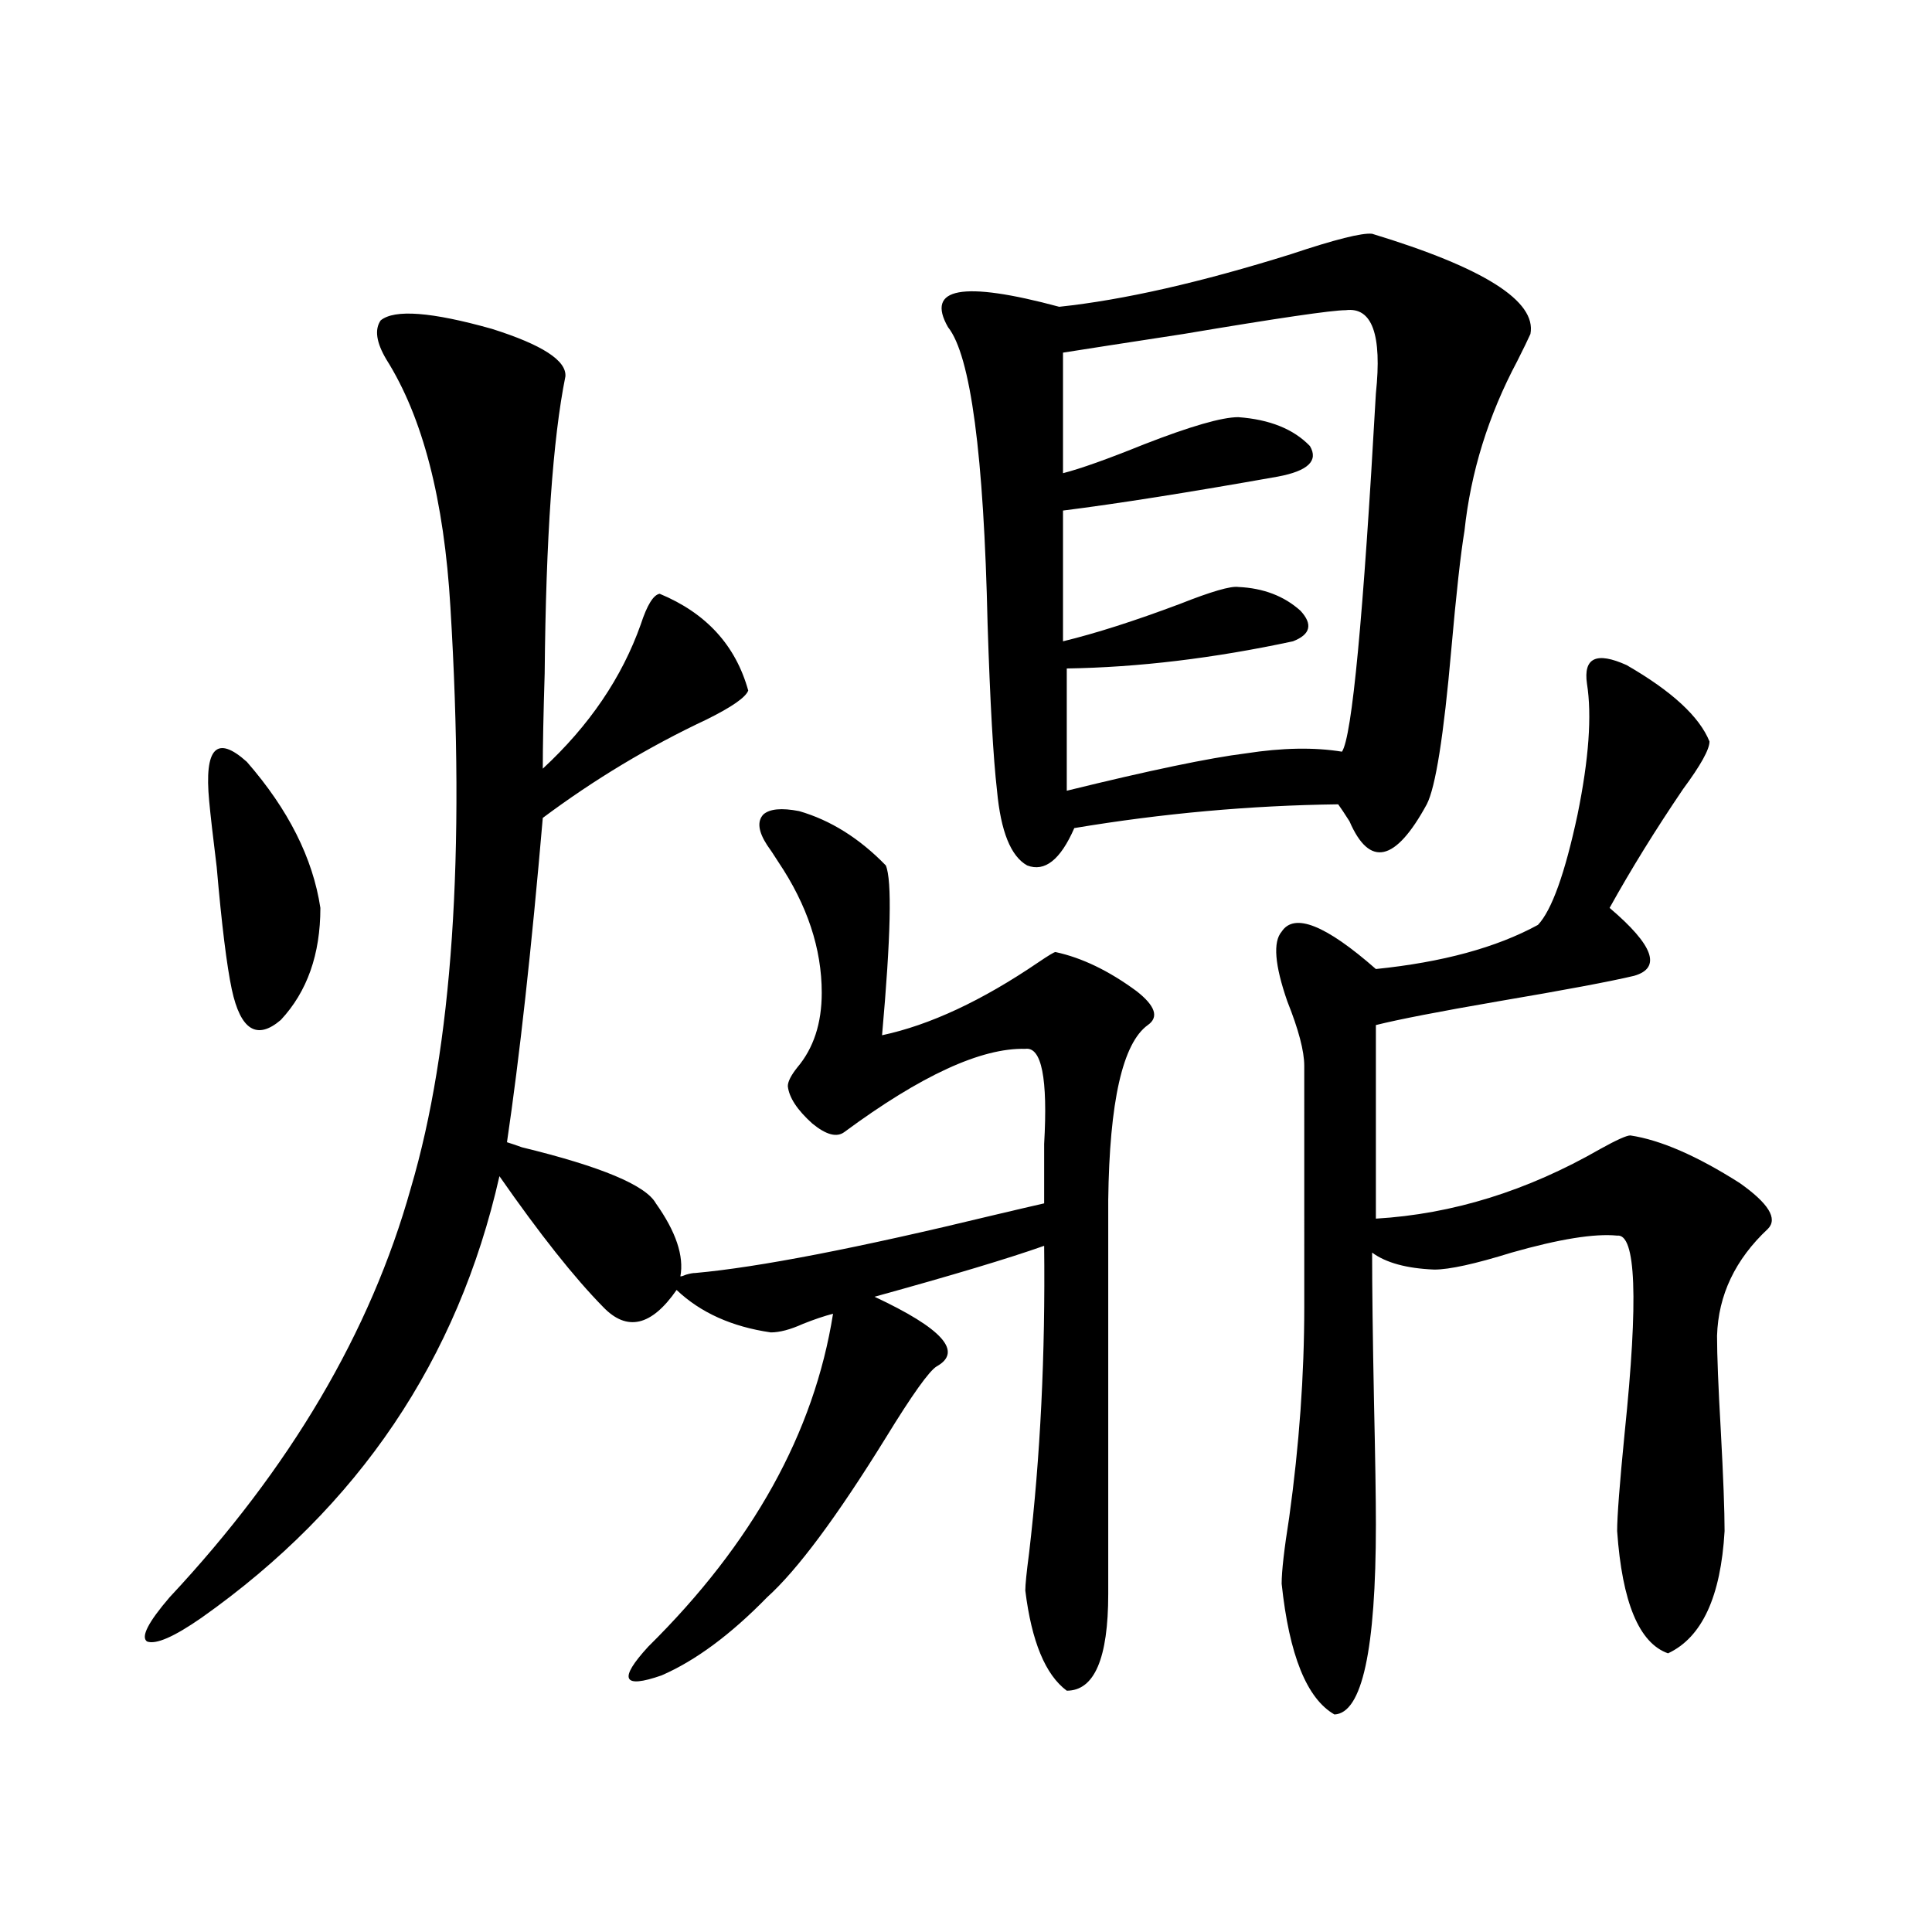
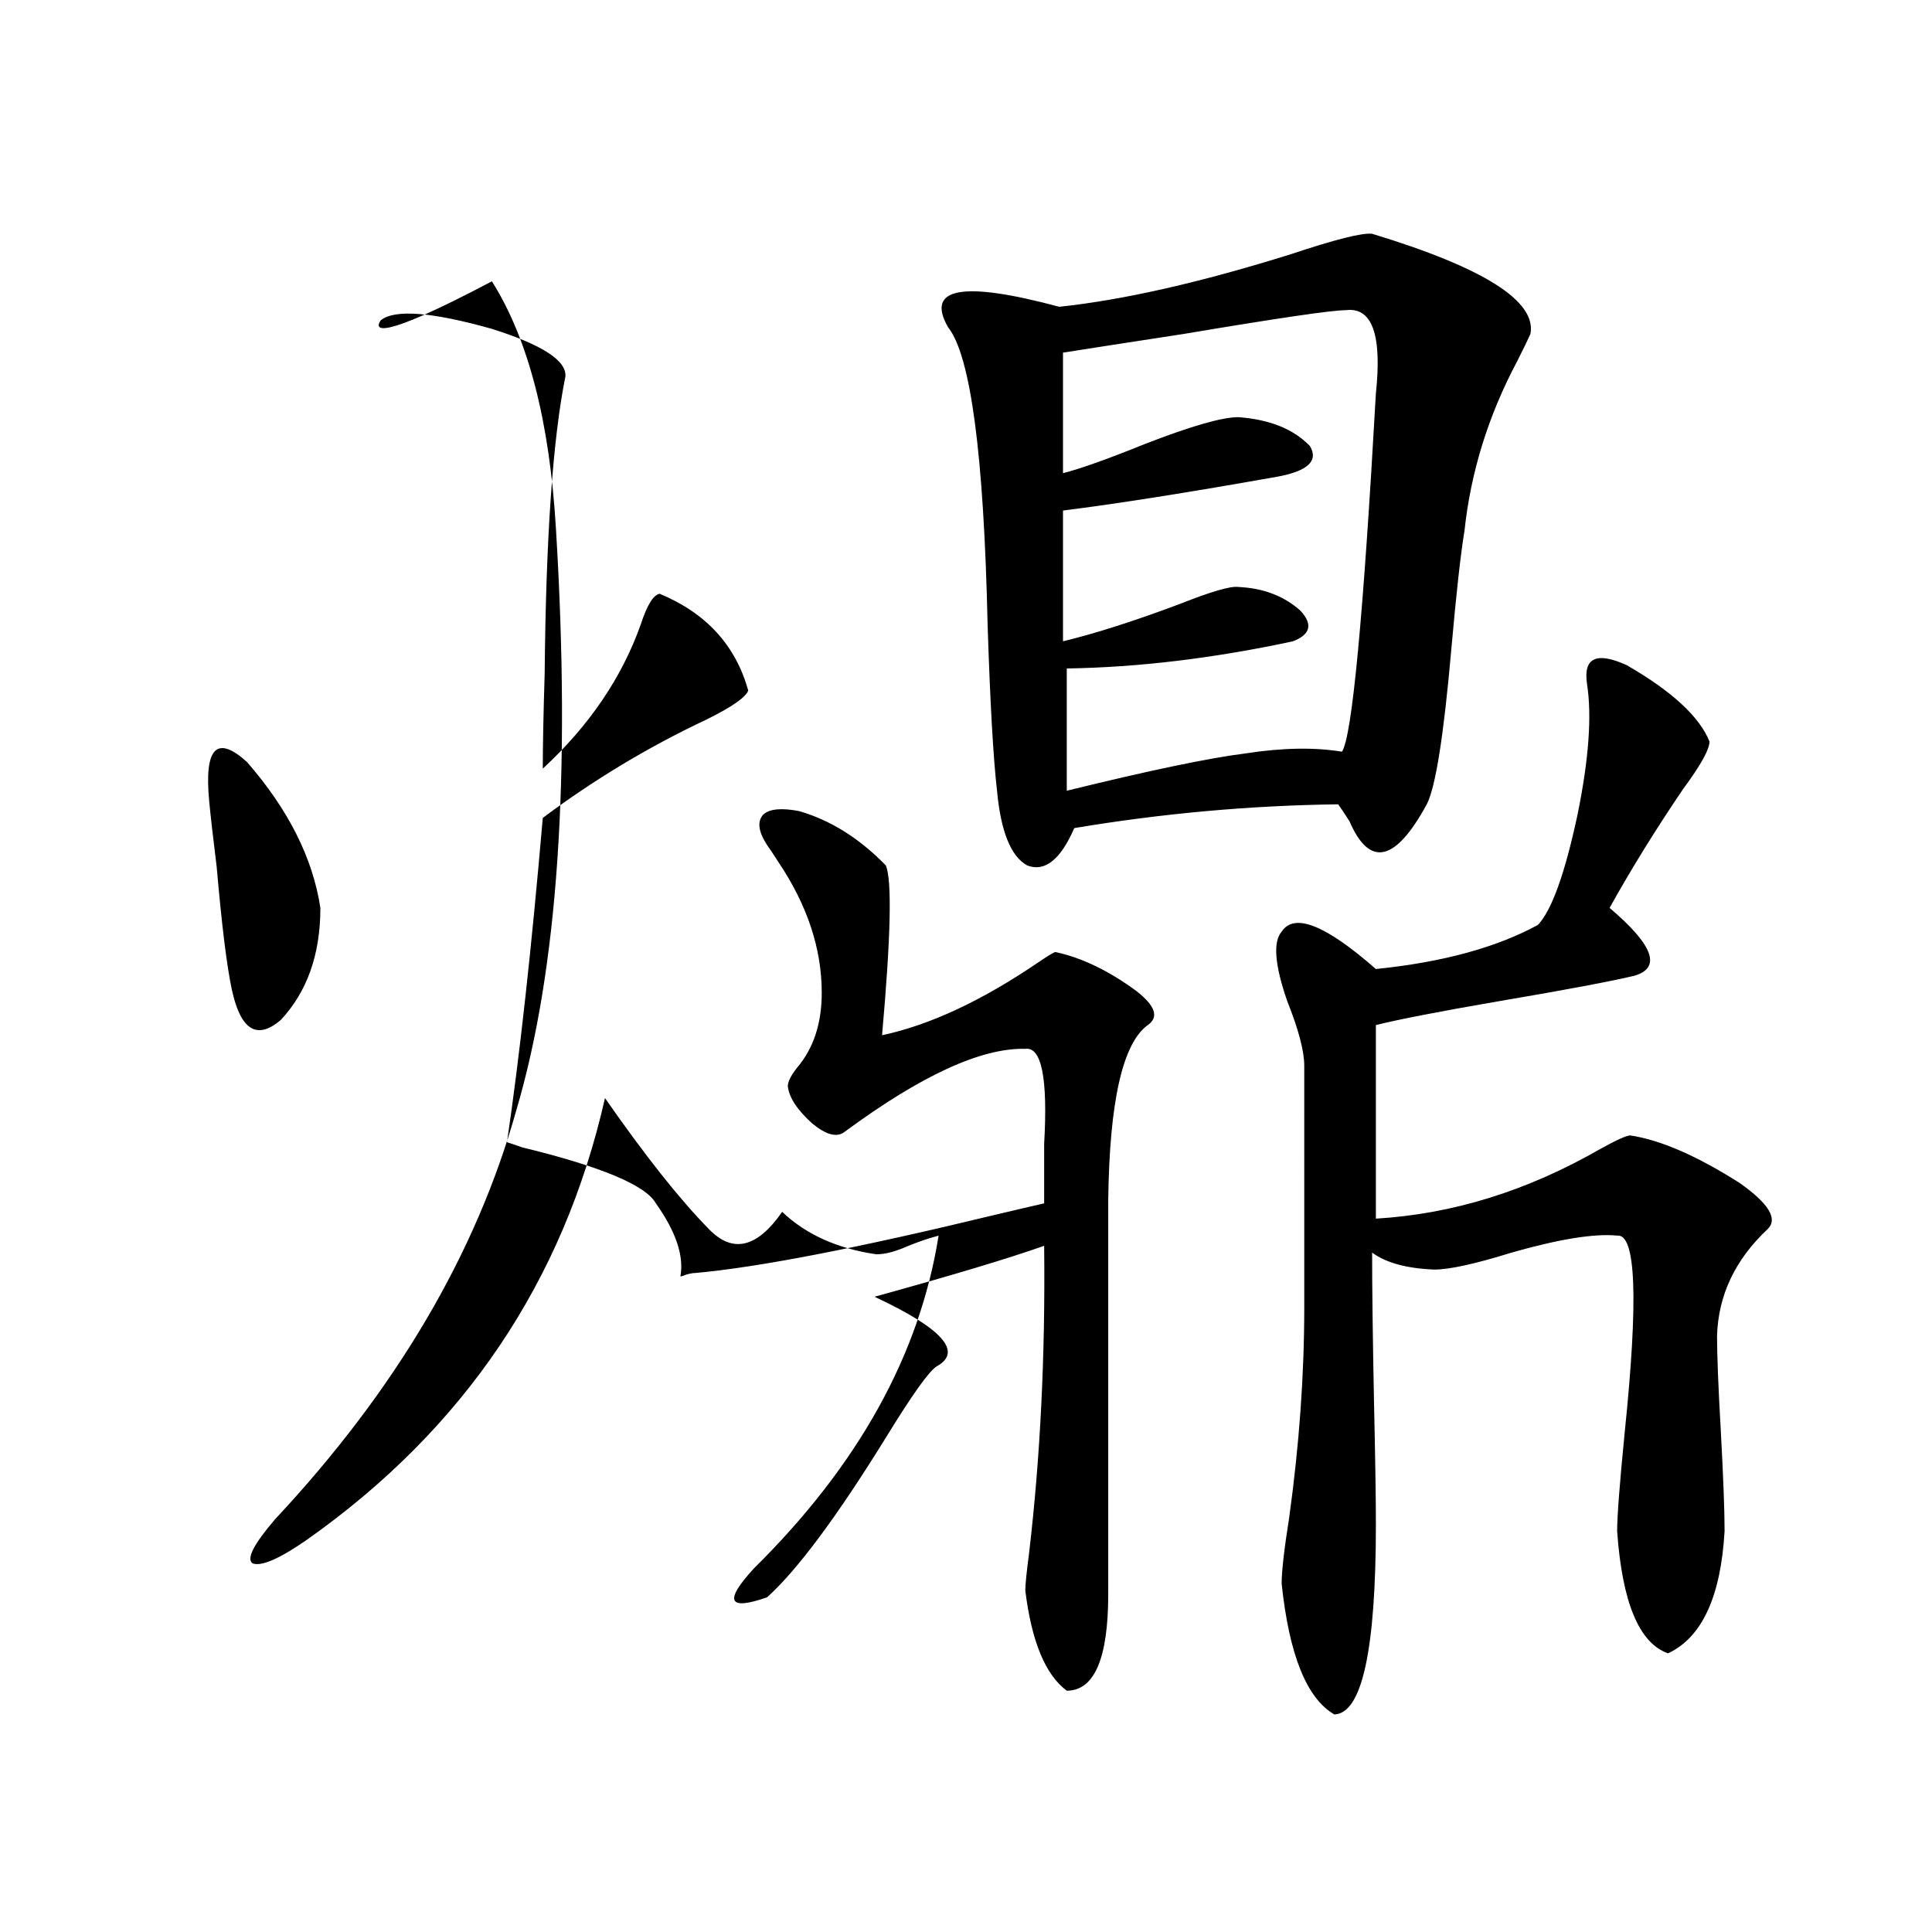
<svg xmlns="http://www.w3.org/2000/svg" version="1.1" id="图层_1" x="0px" y="0px" width="1000px" height="1000px" viewBox="0 0 1000 1000" enable-background="new 0 0 1000 1000" xml:space="preserve">
-   <path d="M197.044,165.824c7.149-5.85,26.341-4.395,57.559,4.395c26.006,8.213,38.688,16.411,38.048,24.609  c-6.509,32.231-10.091,83.496-10.731,153.809c-0.655,21.094-0.976,37.505-0.976,49.219c24.055-22.261,40.975-47.158,50.73-74.707  c3.247-9.956,6.494-15.229,9.756-15.82c24.055,9.971,39.344,26.67,45.853,50.098c-1.311,3.516-8.46,8.501-21.463,14.941  c-29.923,14.063-58.215,31.064-84.876,50.977c-5.854,67.979-12.042,123.926-18.536,167.871c1.951,0.591,4.543,1.47,7.805,2.637  c40.975,9.971,64.054,19.639,69.267,29.004c10.396,14.653,14.634,27.246,12.683,37.793c0.641,0,1.616-0.288,2.927-0.879  c1.951-0.576,3.567-0.879,4.878-0.879c32.515-2.925,83.9-12.881,154.143-29.883c12.348-2.925,21.128-4.971,26.341-6.152  c0-7.607,0-17.866,0-30.762c1.951-33.975-1.311-50.386-9.756-49.219c-22.773-0.576-53.992,13.774-93.656,43.066  c-3.902,2.939-9.436,1.47-16.585-4.395c-7.805-7.031-12.042-13.472-12.683-19.336c0-2.334,1.616-5.562,4.878-9.668  c8.445-9.956,12.683-22.852,12.683-38.672c0-22.852-7.484-45.4-22.438-67.676c-2.606-4.092-4.558-7.031-5.854-8.789  c-4.558-7.031-5.213-12.305-1.951-15.82c3.247-2.925,9.421-3.516,18.536-1.758c16.25,4.697,31.219,14.063,44.877,28.125  c3.247,7.622,2.592,36.914-1.951,87.891c24.71-5.273,51.706-17.866,80.974-37.793c5.198-3.516,8.125-5.273,8.78-5.273  c13.658,2.939,27.637,9.668,41.95,20.215c9.756,7.622,11.707,13.486,5.854,17.578c-13.018,9.38-19.847,39.551-20.487,90.527v203.906  c0,33.398-7.164,50.098-21.463,50.098c-11.066-8.212-18.216-25.488-21.463-51.855c0-2.925,0.641-9.365,1.951-19.336  c5.854-49.795,8.445-102.832,7.805-159.082c-18.216,6.455-47.483,15.244-87.803,26.367c35.121,16.411,45.853,28.428,32.194,36.035  c-3.902,2.349-12.683,14.653-26.341,36.914c-25.365,41.021-45.853,68.555-61.462,82.617c-18.871,19.336-37.072,32.809-54.633,40.43  c-20.167,7.031-22.438,2.047-6.829-14.941c53.978-53.311,85.852-110.742,95.607-172.266c-4.558,1.182-9.756,2.939-15.609,5.273  c-6.509,2.939-12.042,4.395-16.585,4.395c-20.167-2.925-36.432-10.244-48.779-21.973c-13.018,18.76-25.7,21.685-38.048,8.789  c-14.969-15.229-32.85-37.793-53.657-67.676c-21.463,94.922-72.849,171.099-154.142,228.516  c-14.314,9.957-23.75,14.063-28.292,12.305c-3.262-2.348,0.64-9.97,11.707-22.852c62.438-66.797,104.052-137.397,124.875-211.816  c21.463-72.646,28.292-172.842,20.487-300.586c-3.262-55.659-14.314-98.438-33.17-128.32  C194.758,177.25,193.782,170.521,197.044,165.824z M108.266,414.555c-2.607-27.534,3.902-34.277,19.512-20.215  c21.463,24.609,34.146,49.81,38.048,75.586c0,24.033-6.829,43.369-20.487,58.008c-12.363,10.547-20.823,5.273-25.365-15.82  c-2.607-12.305-5.213-33.398-7.805-63.281C110.217,433.012,108.906,421.586,108.266,414.555z M710.202,121  c57.88,17.578,85.196,34.868,81.949,51.855c-1.311,2.939-3.582,7.622-6.829,14.063c-14.969,28.125-24.069,57.432-27.316,87.891  c-1.951,11.729-4.237,32.231-6.829,61.523c-3.902,44.536-8.14,71.191-12.683,79.98c-16.265,29.883-29.603,32.822-39.999,8.789  c-2.606-4.092-4.558-7.031-5.854-8.789c-45.532,0.591-91.064,4.697-136.582,12.305c-7.164,16.411-15.289,22.852-24.39,19.336  c-8.46-4.683-13.658-17.578-15.609-38.672c-1.951-16.987-3.582-45.703-4.878-86.133c-1.951-87.891-8.78-139.155-20.487-153.809  c-11.707-20.503,7.47-24.019,57.56-10.547c33.17-3.516,73.169-12.593,119.997-27.246C691.011,123.939,704.989,120.424,710.202,121z   M696.544,160.551c-7.164,0-35.121,4.106-83.9,12.305c-30.578,4.697-51.386,7.91-62.438,9.668v62.402  c9.101-2.334,23.079-7.319,41.95-14.941c24.055-9.365,40.319-14.063,48.779-14.063c16.25,1.182,28.612,6.152,37.072,14.941  c4.543,7.622-0.976,12.896-16.585,15.82c-46.188,8.213-83.26,14.063-111.217,17.578v67.676  c16.905-4.092,37.072-10.547,60.486-19.336c16.25-6.44,26.341-9.365,30.243-8.789c13.003,0.591,23.734,4.697,32.194,12.305  c6.494,7.031,5.198,12.305-3.902,15.82c-40.975,8.789-79.998,13.486-117.07,14.063v63.281c42.926-10.547,73.81-16.987,92.681-19.336  c18.856-2.925,35.441-3.213,49.755-0.879c5.198-7.607,11.052-69.434,17.561-185.449C715.4,173.158,710.202,158.793,696.544,160.551z   M821.419,353.91c-1.951-13.472,4.878-16.699,20.487-9.668c23.414,13.486,37.713,26.67,42.926,39.551  c0,4.106-4.558,12.305-13.658,24.609c-14.313,21.094-26.996,41.611-38.048,61.523c22.759,19.336,26.981,31.064,12.683,35.156  c-12.362,2.939-35.776,7.334-70.242,13.184c-30.578,5.273-51.706,9.38-63.413,12.305v100.195  c39.664-2.334,78.367-14.351,116.095-36.035c8.445-4.683,13.658-7.031,15.609-7.031c15.609,2.349,34.466,10.547,56.584,24.609  c14.954,10.547,19.832,18.457,14.634,23.73c-16.92,15.82-25.7,34.277-26.341,55.371c0,9.971,0.641,26.367,1.951,49.219  c1.296,24.033,1.951,41.309,1.951,51.855c-1.951,33.976-11.707,55.069-29.268,63.281c-14.969-5.273-23.749-26.367-26.341-63.281  c0-7.607,1.296-24.609,3.902-50.977c7.149-69.131,5.854-103.12-3.902-101.953c-11.707-1.167-29.923,1.758-54.633,8.789  c-18.871,5.864-32.194,8.789-39.999,8.789c-14.313-0.576-25.045-3.516-32.194-8.789c0,18.169,0.32,43.945,0.976,77.344  c0.641,28.716,0.976,49.81,0.976,63.281c0,65.039-7.164,97.848-21.463,98.438c-14.313-8.212-23.414-30.762-27.316-67.676  c0-6.44,1.296-17.866,3.902-34.277c5.198-37.49,7.805-73.828,7.805-108.984V551.664c0-7.607-2.927-18.745-8.78-33.398  c-6.509-18.745-7.484-30.762-2.927-36.035c6.494-9.956,22.759-3.516,48.779,19.336c34.466-3.516,62.438-11.123,83.9-22.852  c7.149-7.607,13.979-26.655,20.487-57.129C822.395,392.885,824.011,370.321,821.419,353.91z" />
+   <path d="M197.044,165.824c7.149-5.85,26.341-4.395,57.559,4.395c26.006,8.213,38.688,16.411,38.048,24.609  c-6.509,32.231-10.091,83.496-10.731,153.809c-0.655,21.094-0.976,37.505-0.976,49.219c24.055-22.261,40.975-47.158,50.73-74.707  c3.247-9.956,6.494-15.229,9.756-15.82c24.055,9.971,39.344,26.67,45.853,50.098c-1.311,3.516-8.46,8.501-21.463,14.941  c-29.923,14.063-58.215,31.064-84.876,50.977c-5.854,67.979-12.042,123.926-18.536,167.871c1.951,0.591,4.543,1.47,7.805,2.637  c40.975,9.971,64.054,19.639,69.267,29.004c10.396,14.653,14.634,27.246,12.683,37.793c0.641,0,1.616-0.288,2.927-0.879  c1.951-0.576,3.567-0.879,4.878-0.879c32.515-2.925,83.9-12.881,154.143-29.883c12.348-2.925,21.128-4.971,26.341-6.152  c0-7.607,0-17.866,0-30.762c1.951-33.975-1.311-50.386-9.756-49.219c-22.773-0.576-53.992,13.774-93.656,43.066  c-3.902,2.939-9.436,1.47-16.585-4.395c-7.805-7.031-12.042-13.472-12.683-19.336c0-2.334,1.616-5.562,4.878-9.668  c8.445-9.956,12.683-22.852,12.683-38.672c0-22.852-7.484-45.4-22.438-67.676c-2.606-4.092-4.558-7.031-5.854-8.789  c-4.558-7.031-5.213-12.305-1.951-15.82c3.247-2.925,9.421-3.516,18.536-1.758c16.25,4.697,31.219,14.063,44.877,28.125  c3.247,7.622,2.592,36.914-1.951,87.891c24.71-5.273,51.706-17.866,80.974-37.793c5.198-3.516,8.125-5.273,8.78-5.273  c13.658,2.939,27.637,9.668,41.95,20.215c9.756,7.622,11.707,13.486,5.854,17.578c-13.018,9.38-19.847,39.551-20.487,90.527v203.906  c0,33.398-7.164,50.098-21.463,50.098c-11.066-8.212-18.216-25.488-21.463-51.855c0-2.925,0.641-9.365,1.951-19.336  c5.854-49.795,8.445-102.832,7.805-159.082c-18.216,6.455-47.483,15.244-87.803,26.367c35.121,16.411,45.853,28.428,32.194,36.035  c-3.902,2.349-12.683,14.653-26.341,36.914c-25.365,41.021-45.853,68.555-61.462,82.617c-20.167,7.031-22.438,2.047-6.829-14.941c53.978-53.311,85.852-110.742,95.607-172.266c-4.558,1.182-9.756,2.939-15.609,5.273  c-6.509,2.939-12.042,4.395-16.585,4.395c-20.167-2.925-36.432-10.244-48.779-21.973c-13.018,18.76-25.7,21.685-38.048,8.789  c-14.969-15.229-32.85-37.793-53.657-67.676c-21.463,94.922-72.849,171.099-154.142,228.516  c-14.314,9.957-23.75,14.063-28.292,12.305c-3.262-2.348,0.64-9.97,11.707-22.852c62.438-66.797,104.052-137.397,124.875-211.816  c21.463-72.646,28.292-172.842,20.487-300.586c-3.262-55.659-14.314-98.438-33.17-128.32  C194.758,177.25,193.782,170.521,197.044,165.824z M108.266,414.555c-2.607-27.534,3.902-34.277,19.512-20.215  c21.463,24.609,34.146,49.81,38.048,75.586c0,24.033-6.829,43.369-20.487,58.008c-12.363,10.547-20.823,5.273-25.365-15.82  c-2.607-12.305-5.213-33.398-7.805-63.281C110.217,433.012,108.906,421.586,108.266,414.555z M710.202,121  c57.88,17.578,85.196,34.868,81.949,51.855c-1.311,2.939-3.582,7.622-6.829,14.063c-14.969,28.125-24.069,57.432-27.316,87.891  c-1.951,11.729-4.237,32.231-6.829,61.523c-3.902,44.536-8.14,71.191-12.683,79.98c-16.265,29.883-29.603,32.822-39.999,8.789  c-2.606-4.092-4.558-7.031-5.854-8.789c-45.532,0.591-91.064,4.697-136.582,12.305c-7.164,16.411-15.289,22.852-24.39,19.336  c-8.46-4.683-13.658-17.578-15.609-38.672c-1.951-16.987-3.582-45.703-4.878-86.133c-1.951-87.891-8.78-139.155-20.487-153.809  c-11.707-20.503,7.47-24.019,57.56-10.547c33.17-3.516,73.169-12.593,119.997-27.246C691.011,123.939,704.989,120.424,710.202,121z   M696.544,160.551c-7.164,0-35.121,4.106-83.9,12.305c-30.578,4.697-51.386,7.91-62.438,9.668v62.402  c9.101-2.334,23.079-7.319,41.95-14.941c24.055-9.365,40.319-14.063,48.779-14.063c16.25,1.182,28.612,6.152,37.072,14.941  c4.543,7.622-0.976,12.896-16.585,15.82c-46.188,8.213-83.26,14.063-111.217,17.578v67.676  c16.905-4.092,37.072-10.547,60.486-19.336c16.25-6.44,26.341-9.365,30.243-8.789c13.003,0.591,23.734,4.697,32.194,12.305  c6.494,7.031,5.198,12.305-3.902,15.82c-40.975,8.789-79.998,13.486-117.07,14.063v63.281c42.926-10.547,73.81-16.987,92.681-19.336  c18.856-2.925,35.441-3.213,49.755-0.879c5.198-7.607,11.052-69.434,17.561-185.449C715.4,173.158,710.202,158.793,696.544,160.551z   M821.419,353.91c-1.951-13.472,4.878-16.699,20.487-9.668c23.414,13.486,37.713,26.67,42.926,39.551  c0,4.106-4.558,12.305-13.658,24.609c-14.313,21.094-26.996,41.611-38.048,61.523c22.759,19.336,26.981,31.064,12.683,35.156  c-12.362,2.939-35.776,7.334-70.242,13.184c-30.578,5.273-51.706,9.38-63.413,12.305v100.195  c39.664-2.334,78.367-14.351,116.095-36.035c8.445-4.683,13.658-7.031,15.609-7.031c15.609,2.349,34.466,10.547,56.584,24.609  c14.954,10.547,19.832,18.457,14.634,23.73c-16.92,15.82-25.7,34.277-26.341,55.371c0,9.971,0.641,26.367,1.951,49.219  c1.296,24.033,1.951,41.309,1.951,51.855c-1.951,33.976-11.707,55.069-29.268,63.281c-14.969-5.273-23.749-26.367-26.341-63.281  c0-7.607,1.296-24.609,3.902-50.977c7.149-69.131,5.854-103.12-3.902-101.953c-11.707-1.167-29.923,1.758-54.633,8.789  c-18.871,5.864-32.194,8.789-39.999,8.789c-14.313-0.576-25.045-3.516-32.194-8.789c0,18.169,0.32,43.945,0.976,77.344  c0.641,28.716,0.976,49.81,0.976,63.281c0,65.039-7.164,97.848-21.463,98.438c-14.313-8.212-23.414-30.762-27.316-67.676  c0-6.44,1.296-17.866,3.902-34.277c5.198-37.49,7.805-73.828,7.805-108.984V551.664c0-7.607-2.927-18.745-8.78-33.398  c-6.509-18.745-7.484-30.762-2.927-36.035c6.494-9.956,22.759-3.516,48.779,19.336c34.466-3.516,62.438-11.123,83.9-22.852  c7.149-7.607,13.979-26.655,20.487-57.129C822.395,392.885,824.011,370.321,821.419,353.91z" />
</svg>